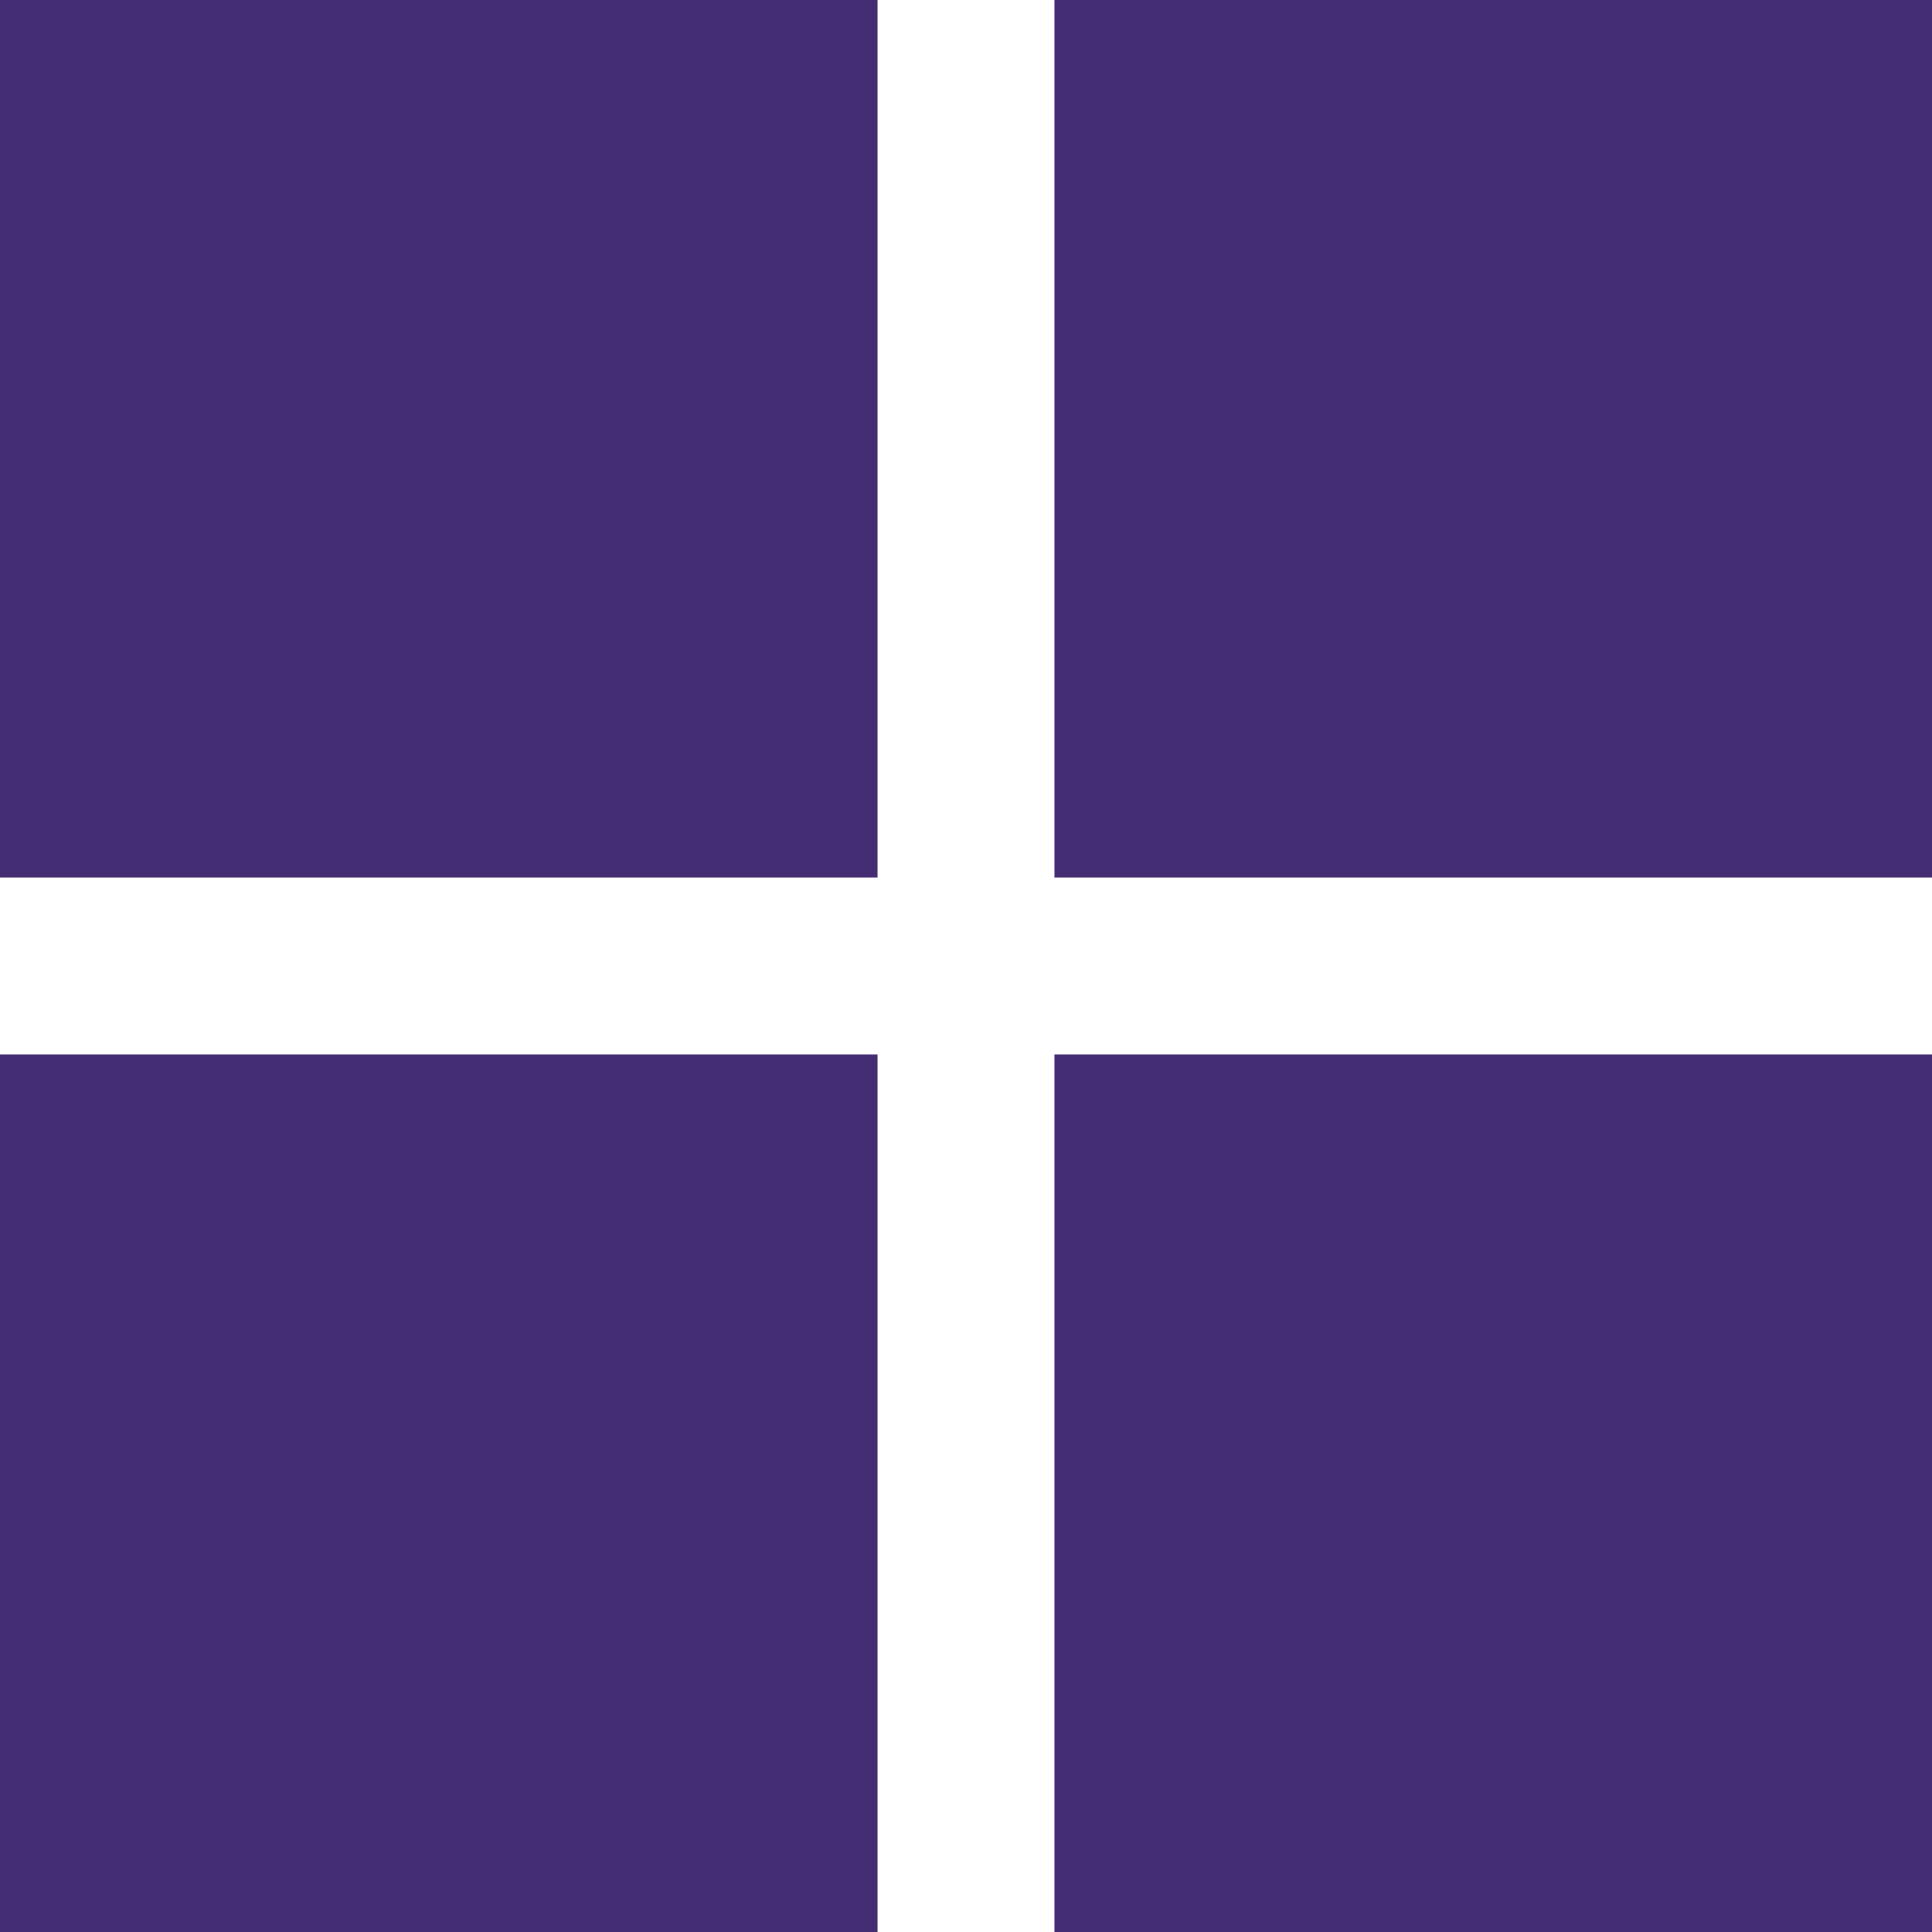
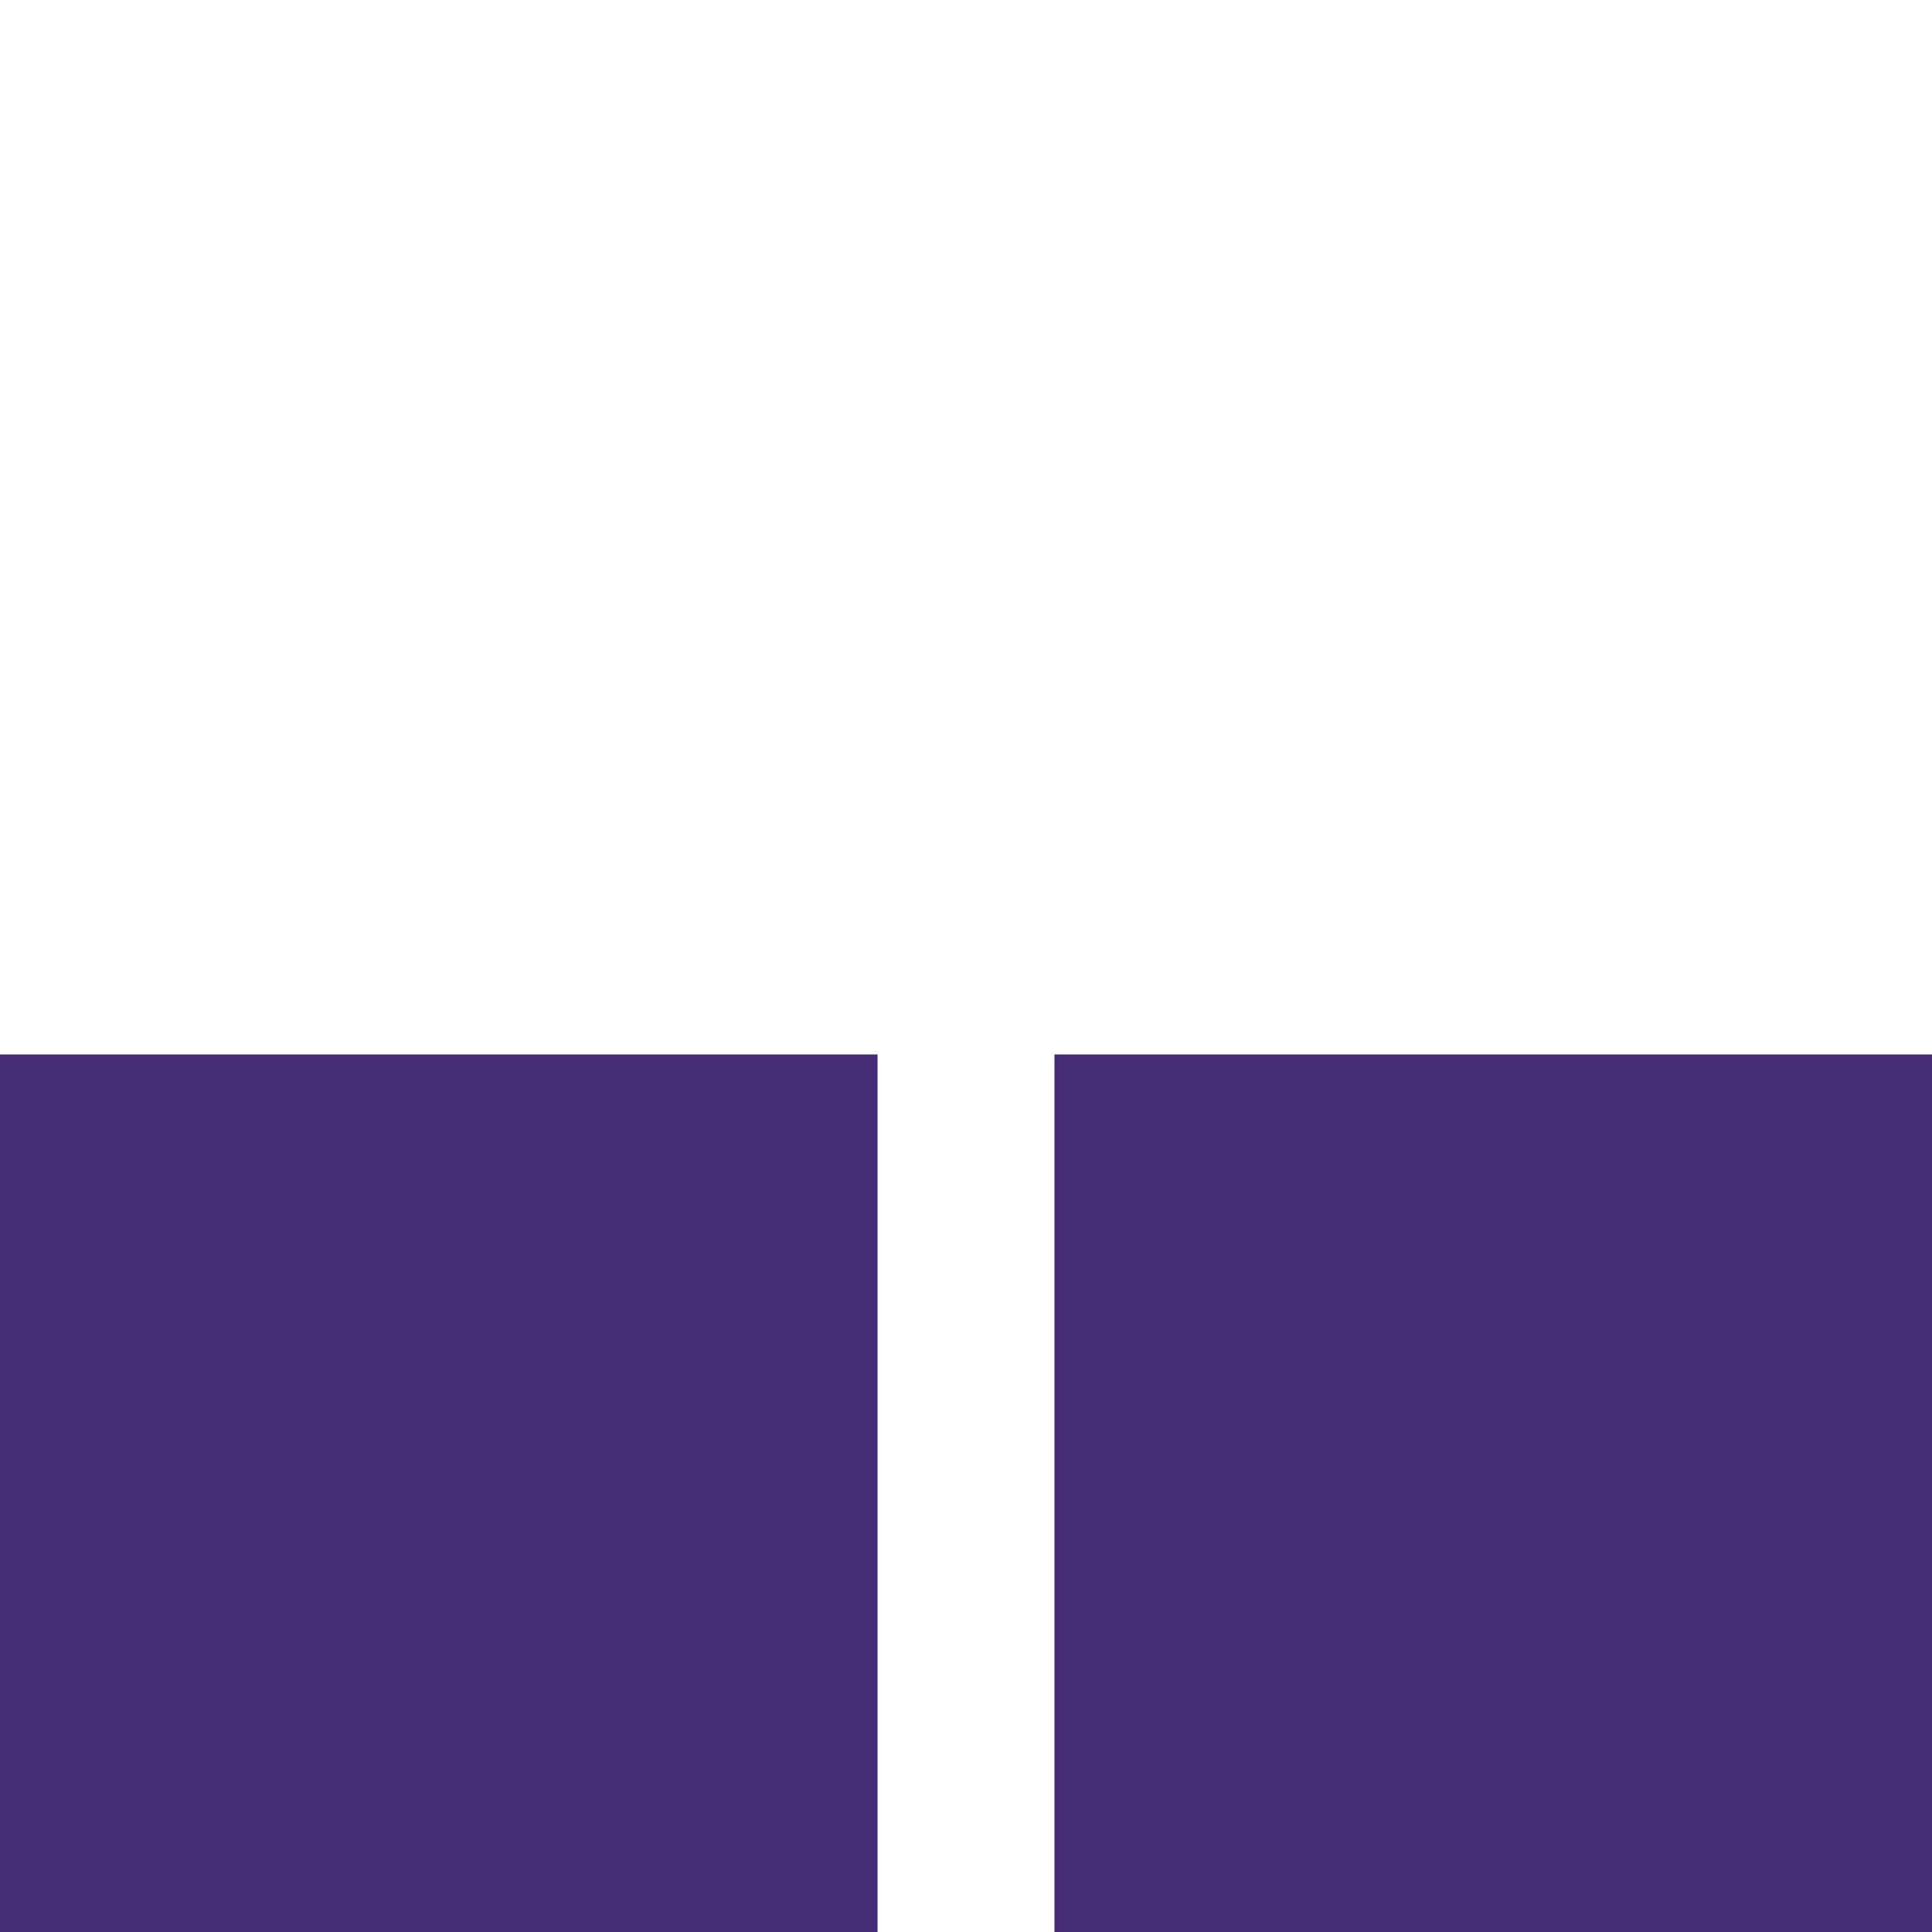
<svg xmlns="http://www.w3.org/2000/svg" width="60" height="60" viewBox="0 0 60 60" fill="none">
-   <path d="M0 0H27.253V27.253H0V0Z" fill="#452D74" />
-   <path d="M32.747 0H60V27.253H32.747V0Z" fill="#452D74" />
  <path d="M32.747 32.747H60V60H32.747V32.747Z" fill="#452D74" />
  <path d="M0 32.747H27.253V60H0V32.747Z" fill="#452D74" />
</svg>